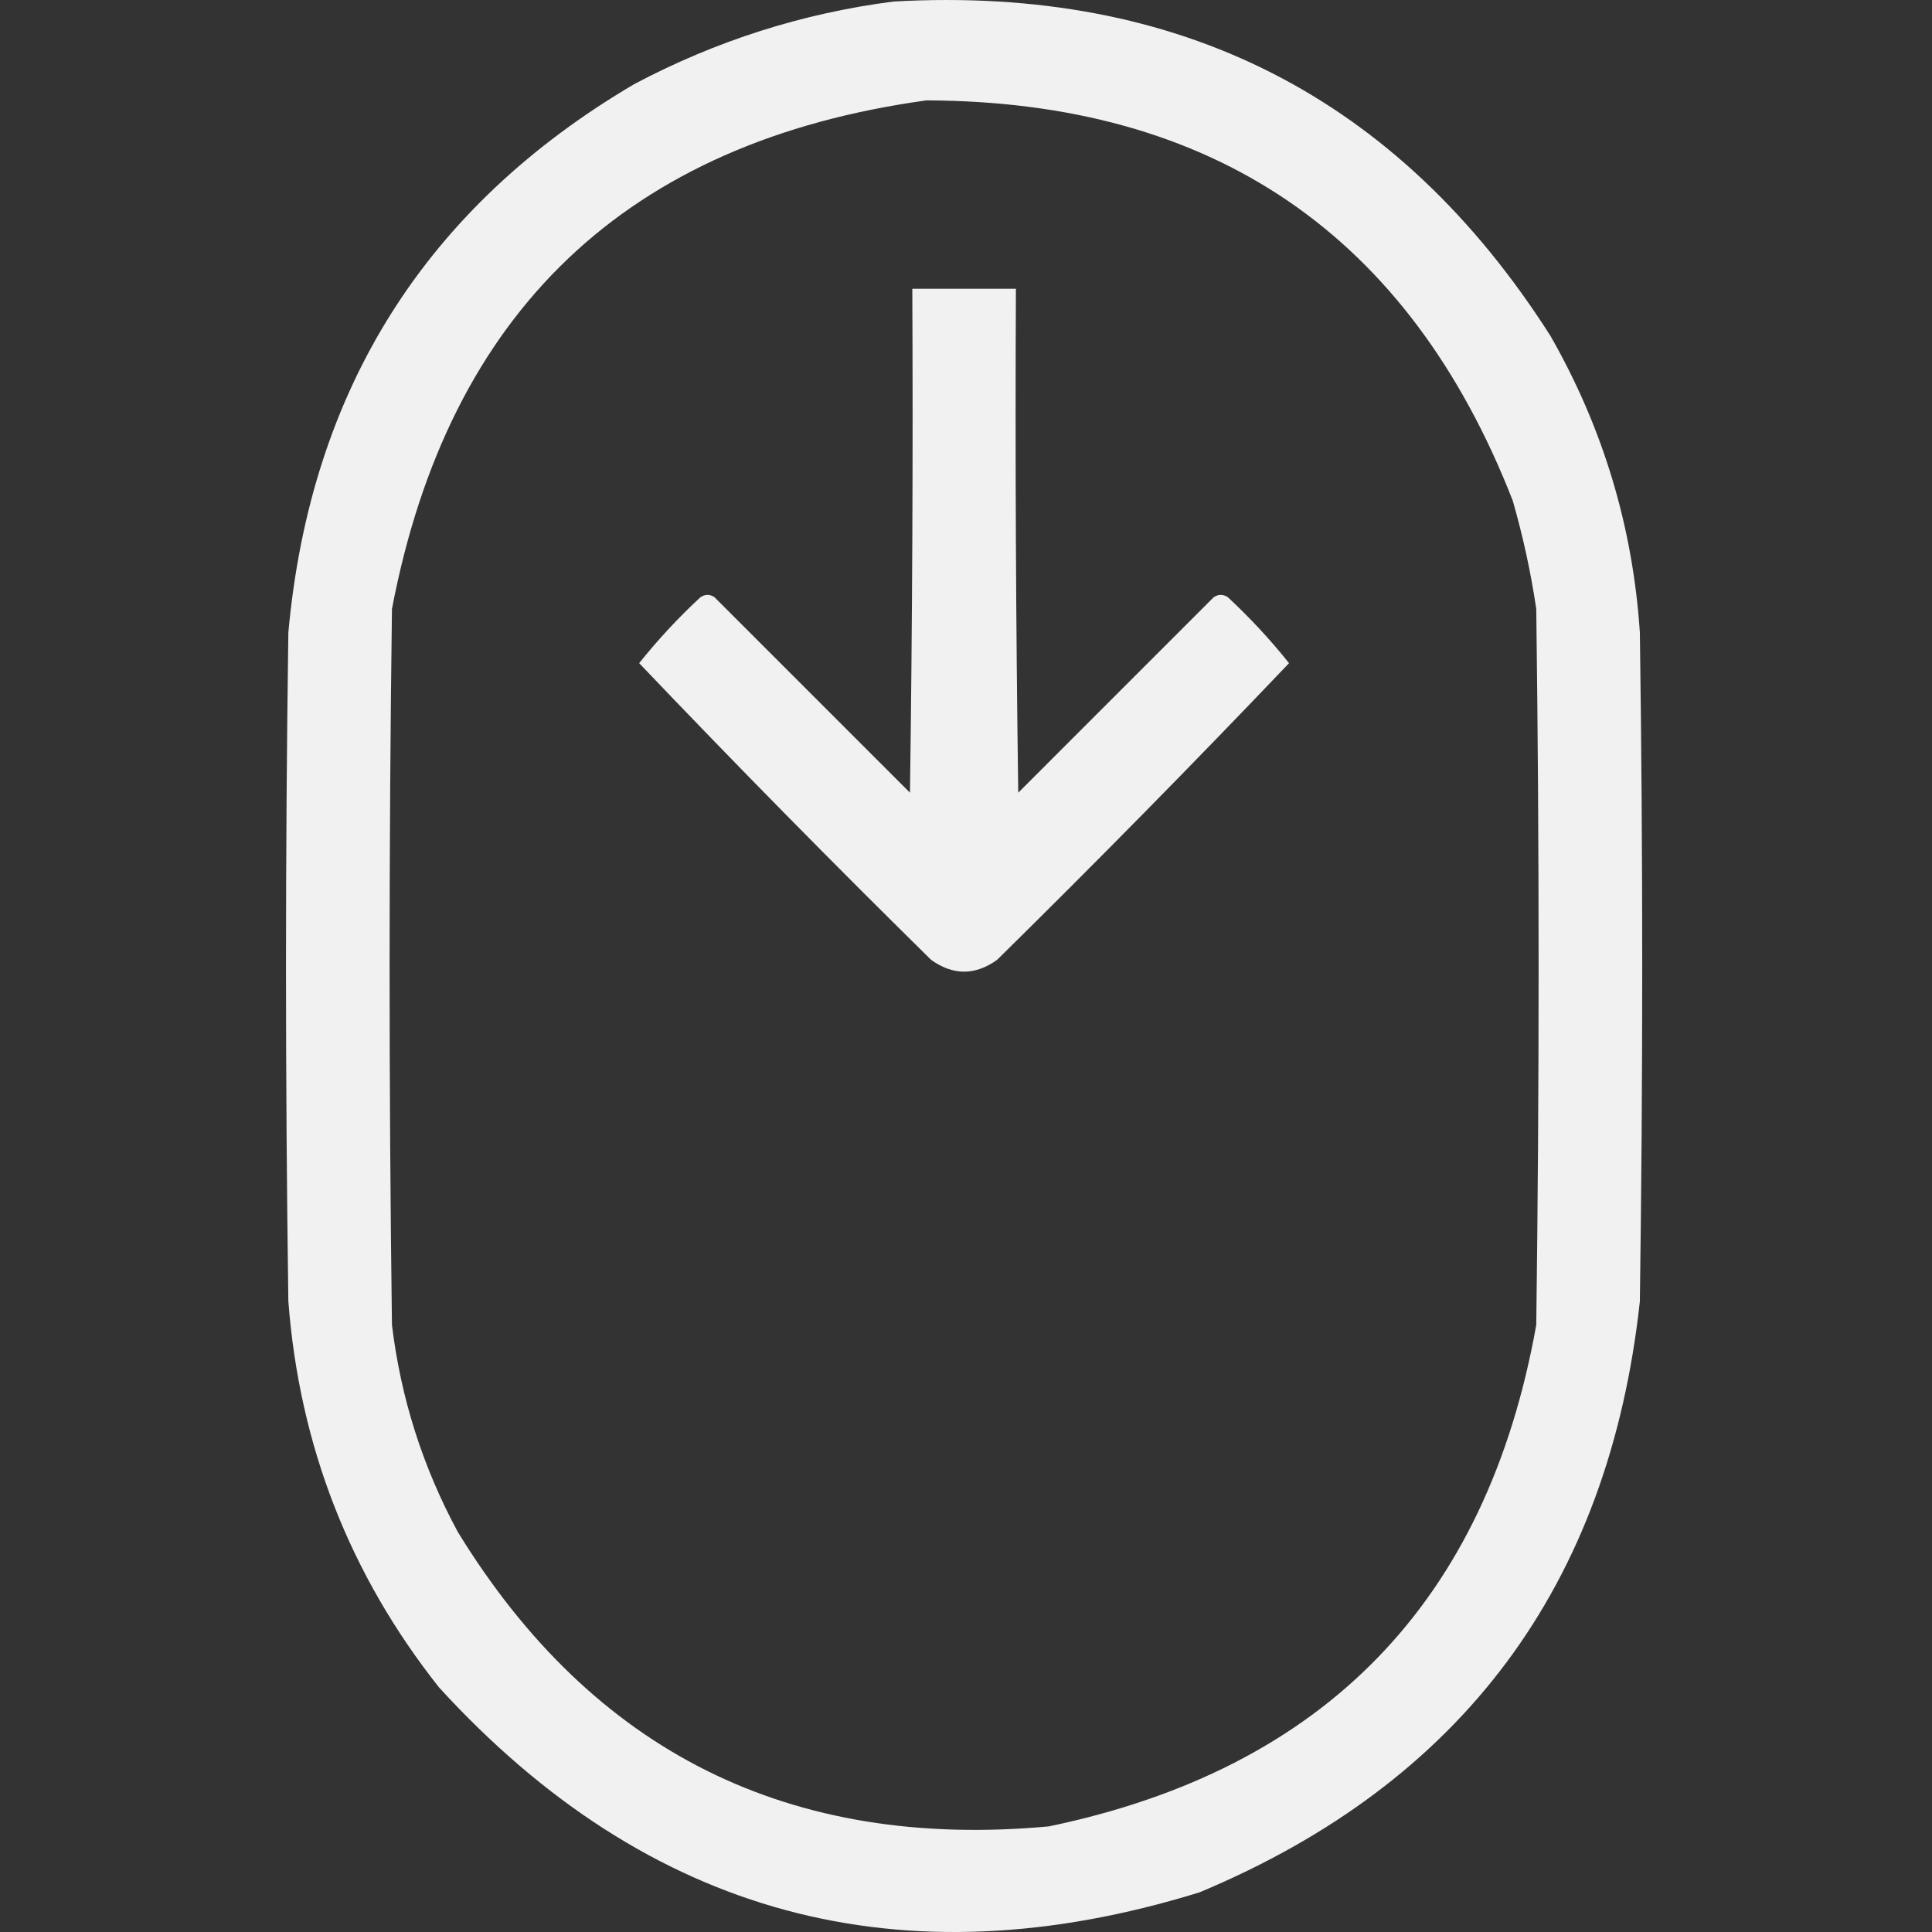
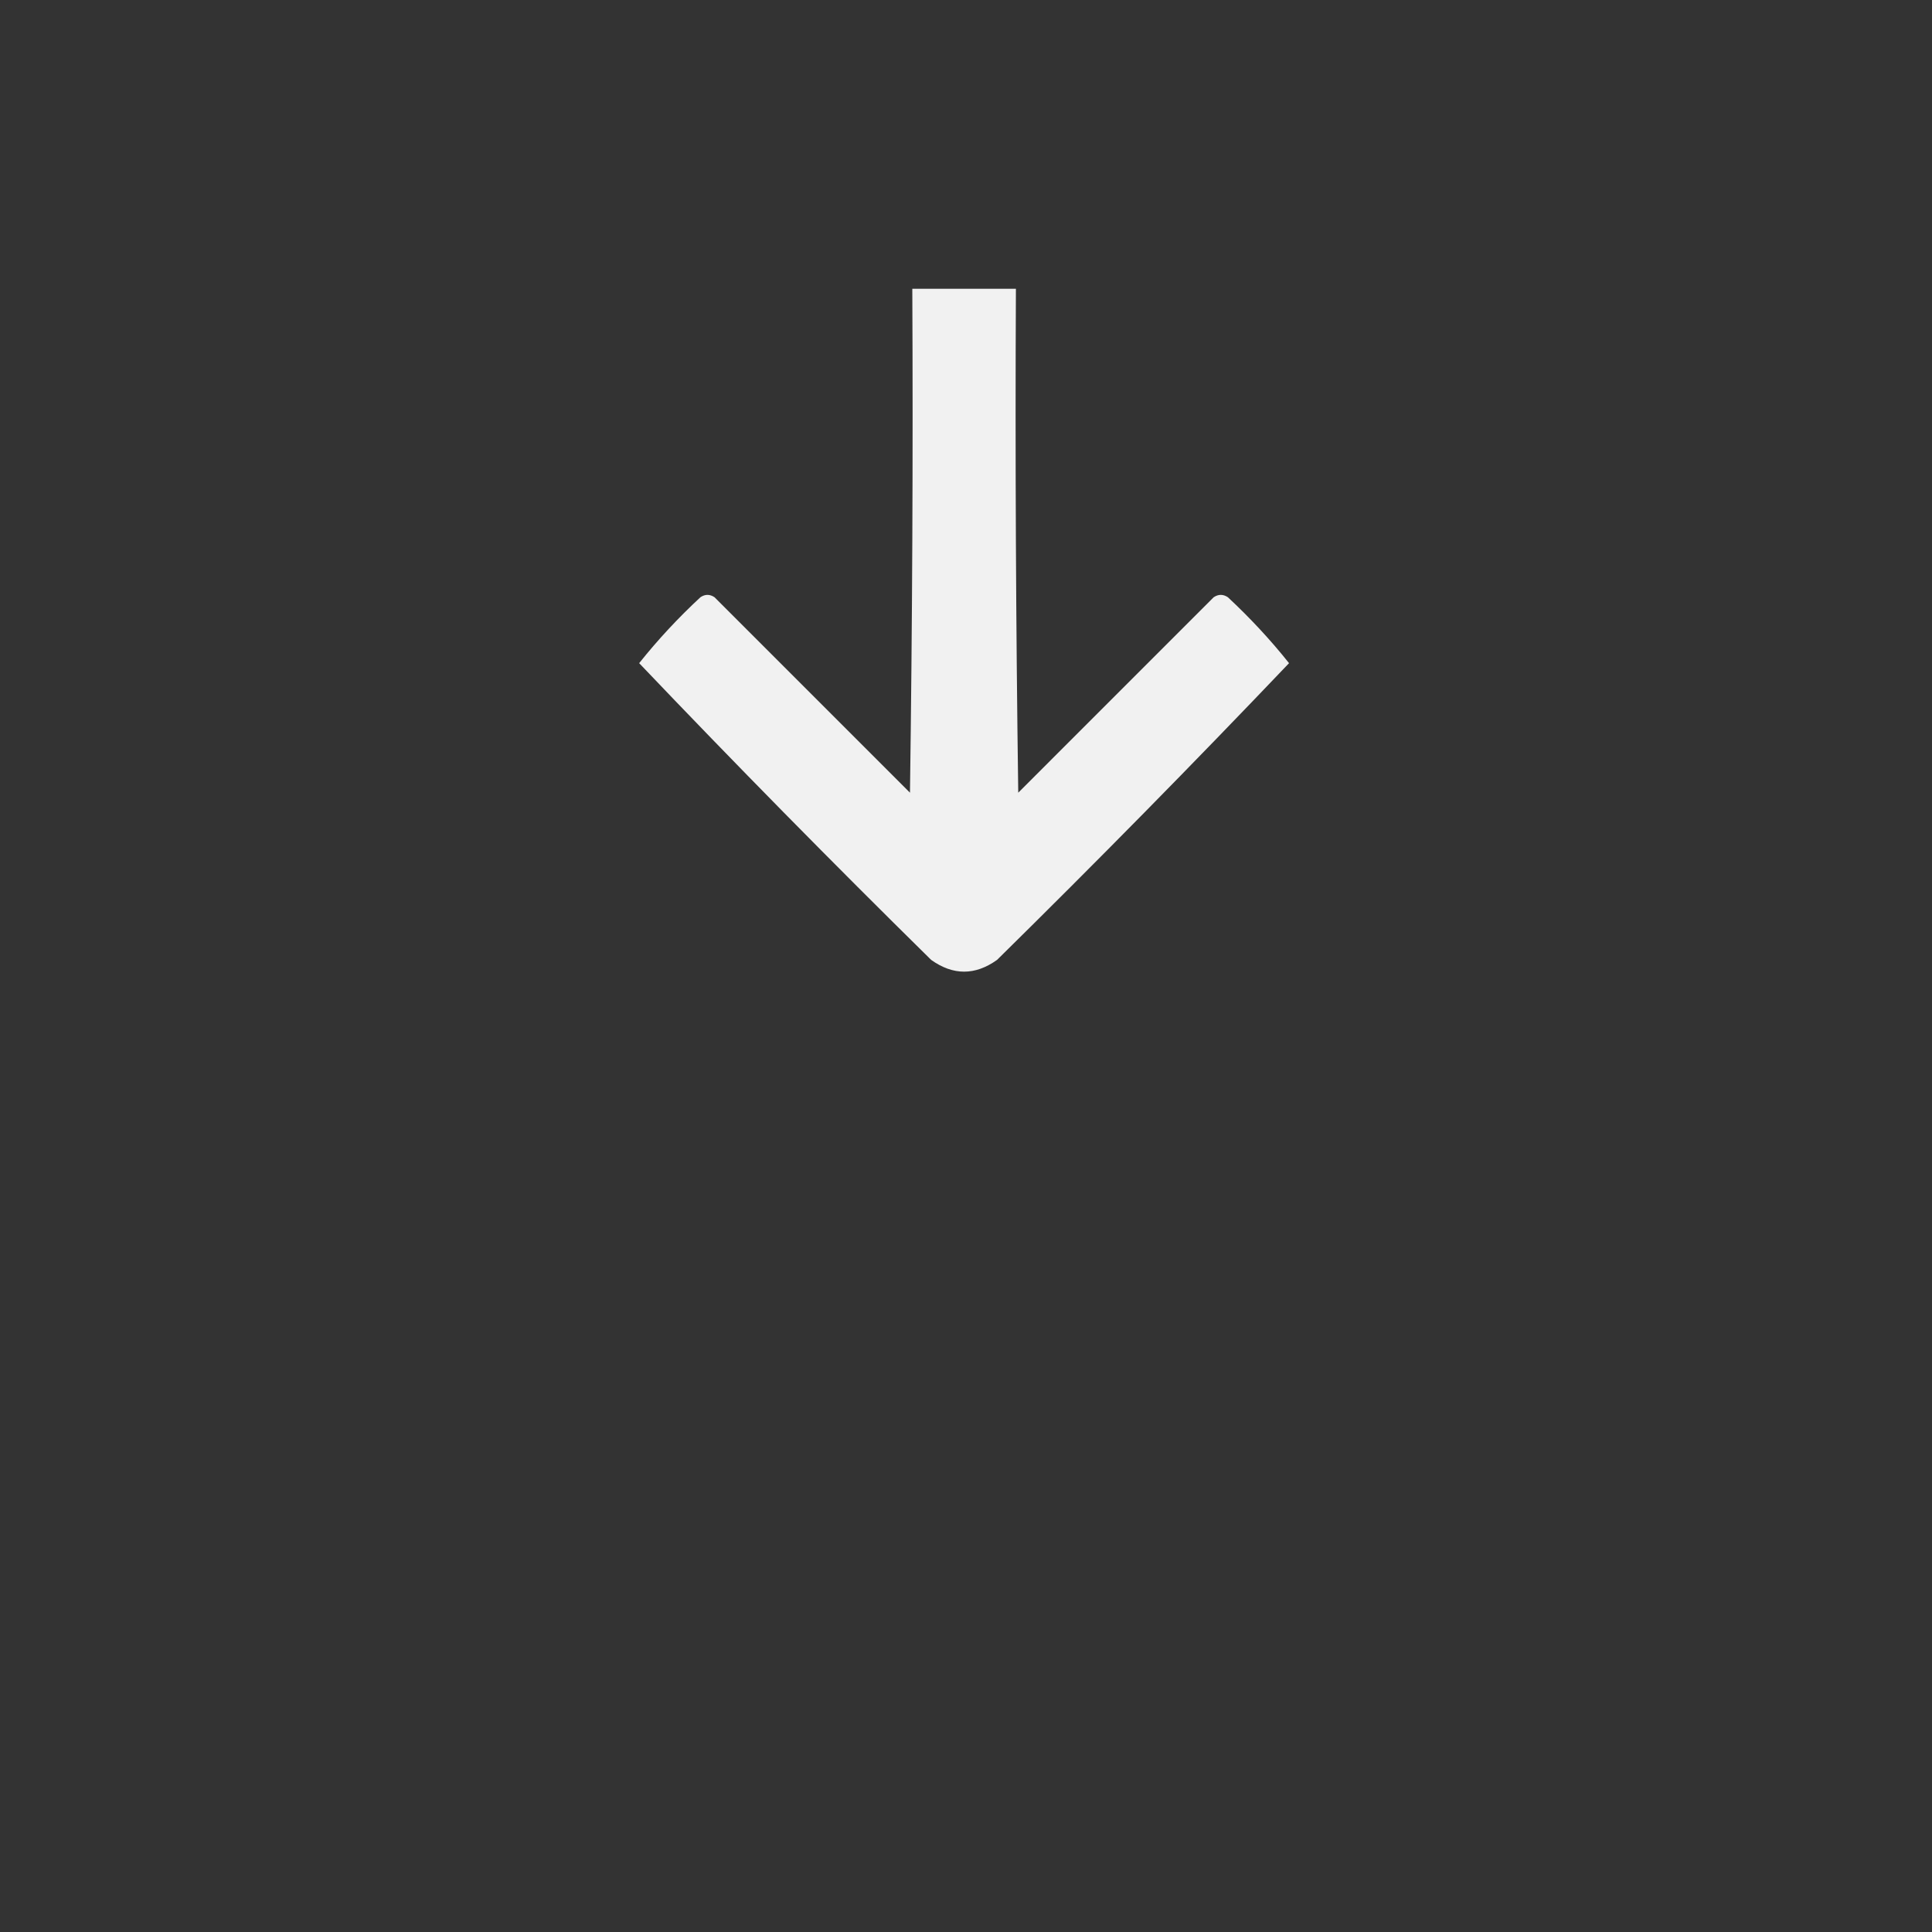
<svg xmlns="http://www.w3.org/2000/svg" width="24" height="24" viewBox="0 0 24 24" fill="none">
  <rect x="0" y="0" width="24" height="24" fill="#333333" stroke="none" />
  <g clip-path="url(#clip0_610_10392)">
    <g opacity="0.929">
-       <path fill-rule="evenodd" clip-rule="evenodd" d="M11.099 0.019C14.648 -0.181 17.369 1.204 19.26 4.172C19.914 5.316 20.284 6.544 20.371 7.858C20.41 10.627 20.41 13.396 20.371 16.165C19.987 19.696 18.164 22.143 14.902 23.507C11.201 24.652 8.052 23.803 5.454 20.962C4.343 19.558 3.719 17.959 3.582 16.165C3.543 13.396 3.543 10.627 3.582 7.858C3.856 4.839 5.29 2.567 7.882 1.043C8.899 0.505 9.972 0.164 11.099 0.019ZM11.509 1.247C15.075 1.259 17.503 2.917 18.792 6.22C18.919 6.662 19.017 7.11 19.084 7.565C19.123 10.53 19.123 13.493 19.084 16.458C18.471 19.898 16.453 21.975 13.03 22.688C9.812 22.985 7.365 21.766 5.688 19.032C5.252 18.226 4.979 17.368 4.869 16.458C4.83 13.493 4.83 10.53 4.869 7.565C5.575 3.866 7.788 1.76 11.509 1.247Z" fill="white" />
      <path fill-rule="evenodd" clip-rule="evenodd" d="M11.333 3.587C11.762 3.587 12.191 3.587 12.62 3.587C12.61 5.674 12.62 7.761 12.649 9.847C13.459 9.038 14.268 8.228 15.077 7.419C15.136 7.38 15.194 7.38 15.253 7.419C15.528 7.675 15.782 7.948 16.013 8.238C14.826 9.484 13.617 10.712 12.386 11.924C12.113 12.119 11.84 12.119 11.567 11.924C10.336 10.712 9.127 9.484 7.94 8.238C8.171 7.948 8.425 7.675 8.701 7.419C8.759 7.38 8.818 7.38 8.876 7.419C9.685 8.228 10.495 9.038 11.304 9.847C11.333 7.761 11.343 5.674 11.333 3.587Z" fill="white" />
    </g>
  </g>
  <defs>
    <clipPath id="clip0_610_10392">
      <rect width="24" height="24" fill="white" />
    </clipPath>
  </defs>
</svg>